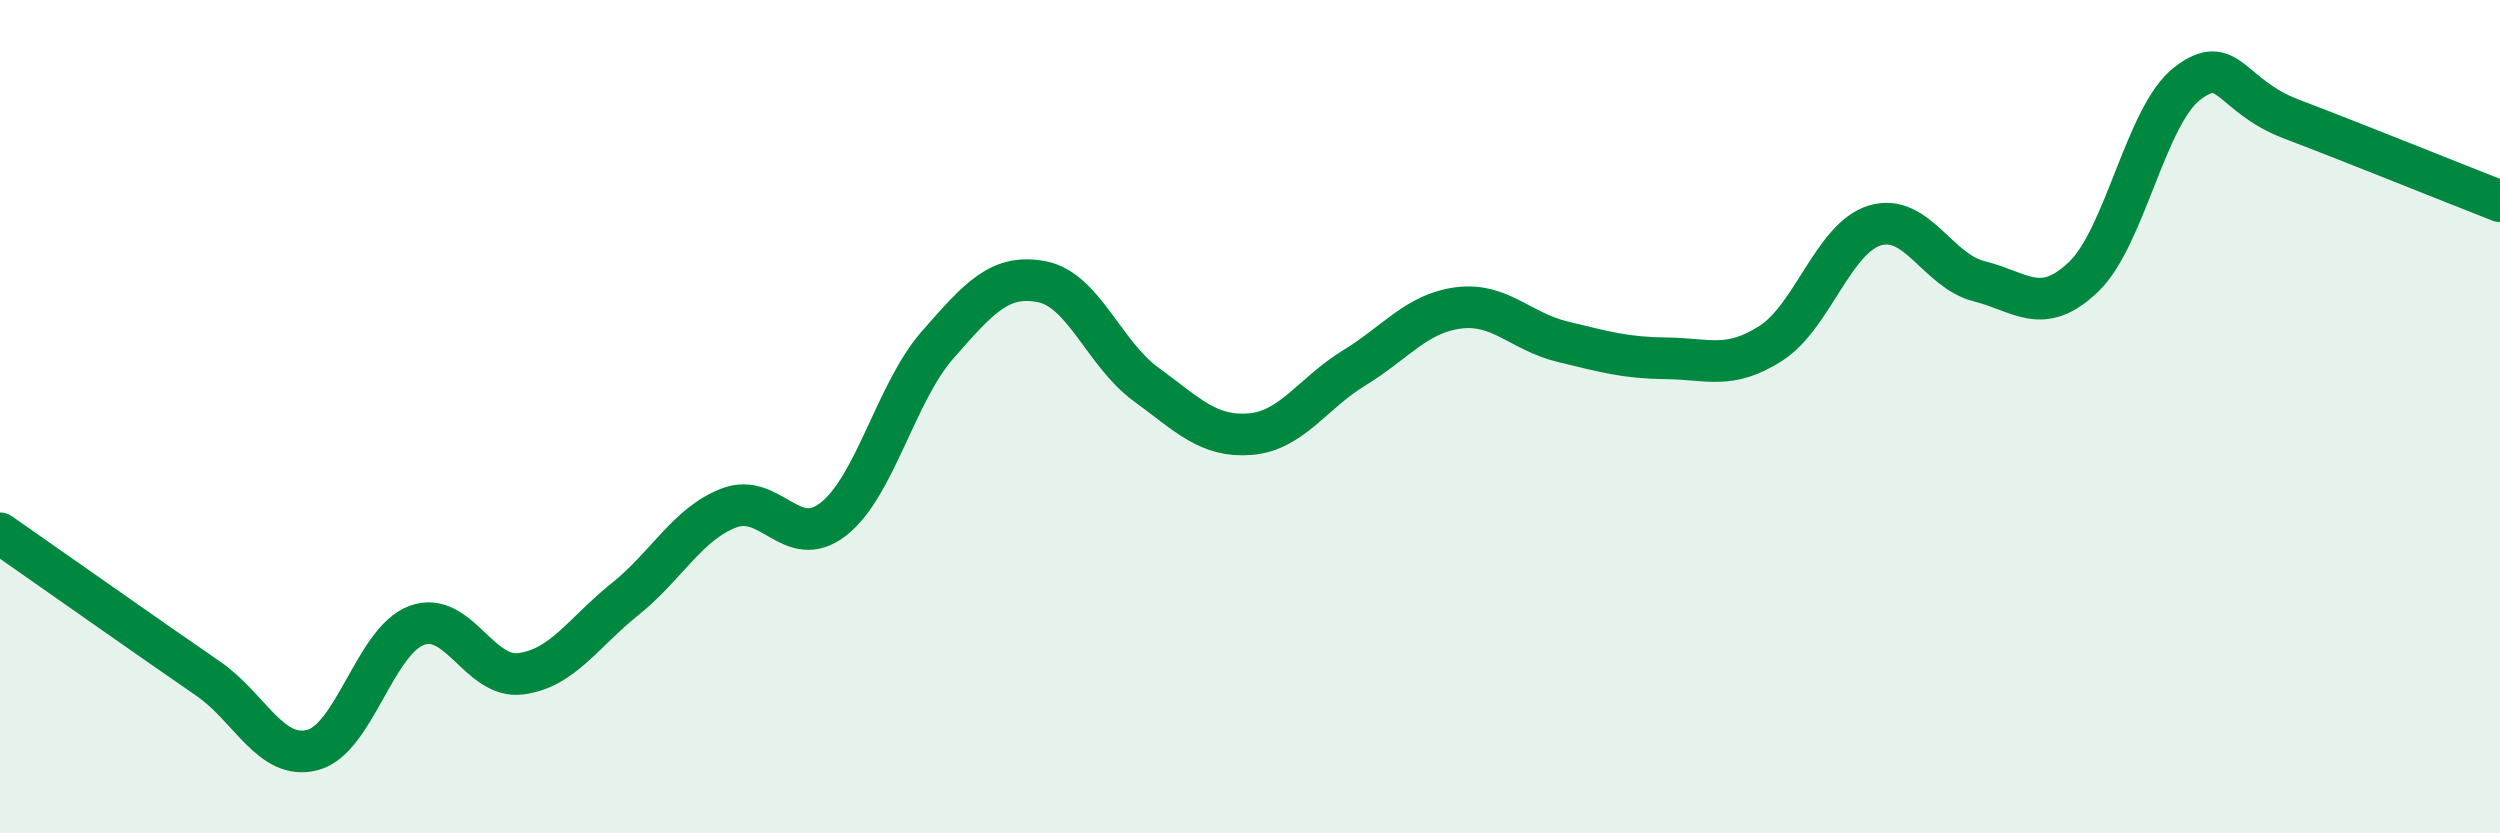
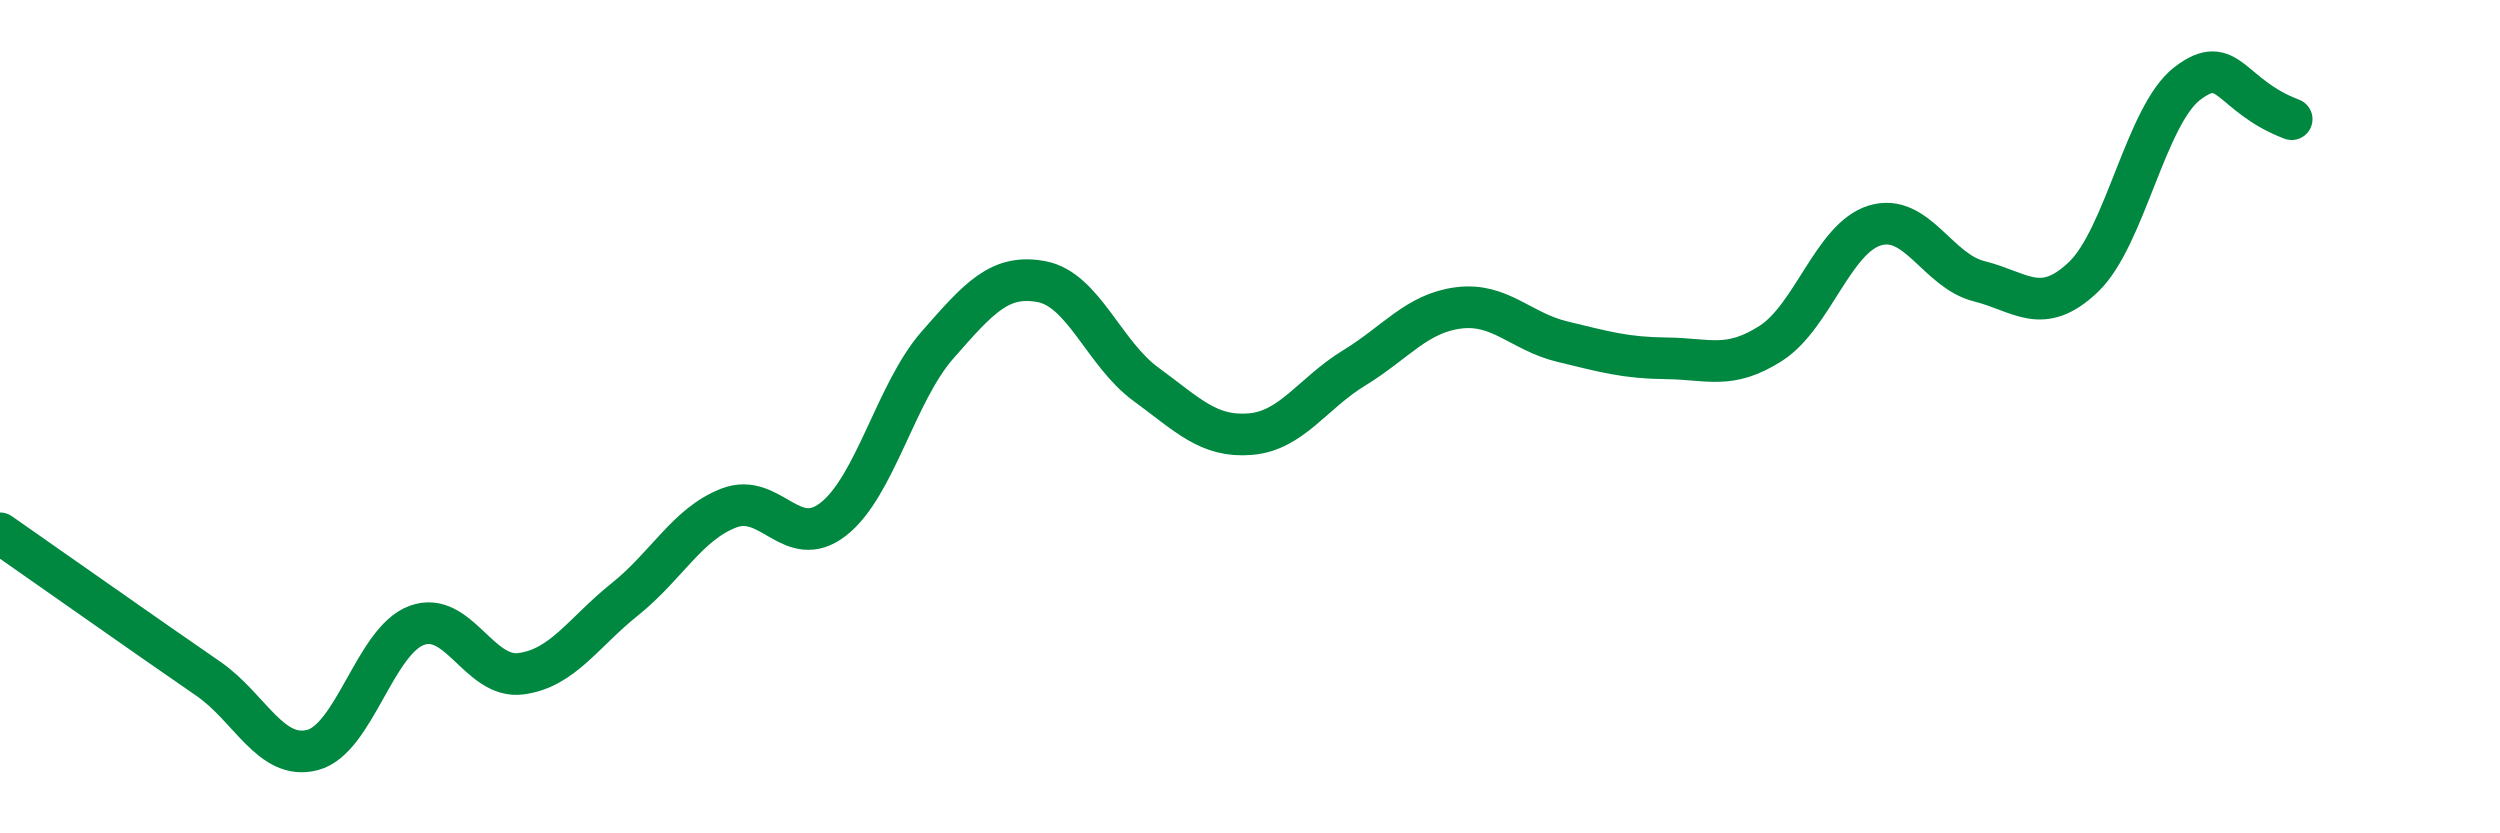
<svg xmlns="http://www.w3.org/2000/svg" width="60" height="20" viewBox="0 0 60 20">
-   <path d="M 0,12.8 C 0.5,13.15 1.5,13.85 2.5,14.55 C 3.5,15.25 4,15.6 5,16.29 C 6,16.98 6.5,18.26 7.5,18 C 8.5,17.74 9,15.38 10,15.01 C 11,14.64 11.5,16.3 12.5,16.17 C 13.5,16.04 14,15.18 15,14.38 C 16,13.58 16.5,12.57 17.5,12.19 C 18.5,11.81 19,13.24 20,12.46 C 21,11.68 21.5,9.42 22.5,8.28 C 23.5,7.14 24,6.57 25,6.76 C 26,6.95 26.5,8.49 27.5,9.22 C 28.5,9.95 29,10.5 30,10.42 C 31,10.34 31.5,9.44 32.5,8.83 C 33.5,8.22 34,7.52 35,7.39 C 36,7.26 36.5,7.96 37.5,8.2 C 38.5,8.44 39,8.59 40,8.6 C 41,8.61 41.5,8.88 42.5,8.24 C 43.5,7.6 44,5.71 45,5.41 C 46,5.11 46.5,6.5 47.5,6.75 C 48.5,7 49,7.6 50,6.65 C 51,5.7 51.5,2.76 52.5,2 C 53.5,1.24 53.5,2.29 55,2.86 C 56.5,3.43 59,4.44 60,4.83L60 20L0 20Z" fill="#008740" opacity="0.1" stroke-linecap="round" stroke-linejoin="round" />
-   <path d="M 0,12.8 C 0.5,13.15 1.5,13.85 2.5,14.55 C 3.5,15.25 4,15.6 5,16.29 C 6,16.98 6.5,18.26 7.5,18 C 8.5,17.74 9,15.38 10,15.01 C 11,14.64 11.5,16.3 12.5,16.17 C 13.5,16.04 14,15.18 15,14.38 C 16,13.58 16.5,12.57 17.5,12.19 C 18.5,11.81 19,13.24 20,12.46 C 21,11.68 21.5,9.42 22.5,8.28 C 23.5,7.14 24,6.57 25,6.76 C 26,6.95 26.5,8.49 27.5,9.22 C 28.5,9.95 29,10.5 30,10.42 C 31,10.34 31.5,9.44 32.5,8.83 C 33.5,8.22 34,7.52 35,7.39 C 36,7.26 36.5,7.96 37.5,8.2 C 38.5,8.44 39,8.59 40,8.6 C 41,8.61 41.5,8.88 42.5,8.24 C 43.5,7.6 44,5.71 45,5.41 C 46,5.11 46.5,6.5 47.5,6.75 C 48.5,7 49,7.6 50,6.65 C 51,5.7 51.5,2.76 52.5,2 C 53.5,1.24 53.5,2.29 55,2.86 C 56.5,3.43 59,4.44 60,4.83" stroke="#008740" stroke-width="1" fill="none" stroke-linecap="round" stroke-linejoin="round" />
+   <path d="M 0,12.8 C 0.5,13.15 1.5,13.85 2.5,14.55 C 3.5,15.25 4,15.6 5,16.29 C 6,16.98 6.5,18.26 7.5,18 C 8.5,17.74 9,15.38 10,15.01 C 11,14.64 11.5,16.3 12.5,16.17 C 13.5,16.04 14,15.18 15,14.38 C 16,13.58 16.5,12.57 17.5,12.19 C 18.5,11.81 19,13.24 20,12.46 C 21,11.68 21.5,9.42 22.5,8.28 C 23.5,7.14 24,6.57 25,6.76 C 26,6.95 26.5,8.49 27.5,9.22 C 28.5,9.95 29,10.5 30,10.42 C 31,10.34 31.5,9.44 32.5,8.83 C 33.5,8.22 34,7.52 35,7.39 C 36,7.26 36.5,7.96 37.5,8.2 C 38.5,8.44 39,8.59 40,8.6 C 41,8.61 41.5,8.88 42.5,8.24 C 43.5,7.6 44,5.71 45,5.41 C 46,5.11 46.5,6.5 47.5,6.75 C 48.5,7 49,7.6 50,6.65 C 51,5.7 51.5,2.76 52.5,2 C 53.5,1.24 53.5,2.29 55,2.86 " stroke="#008740" stroke-width="1" fill="none" stroke-linecap="round" stroke-linejoin="round" />
</svg>